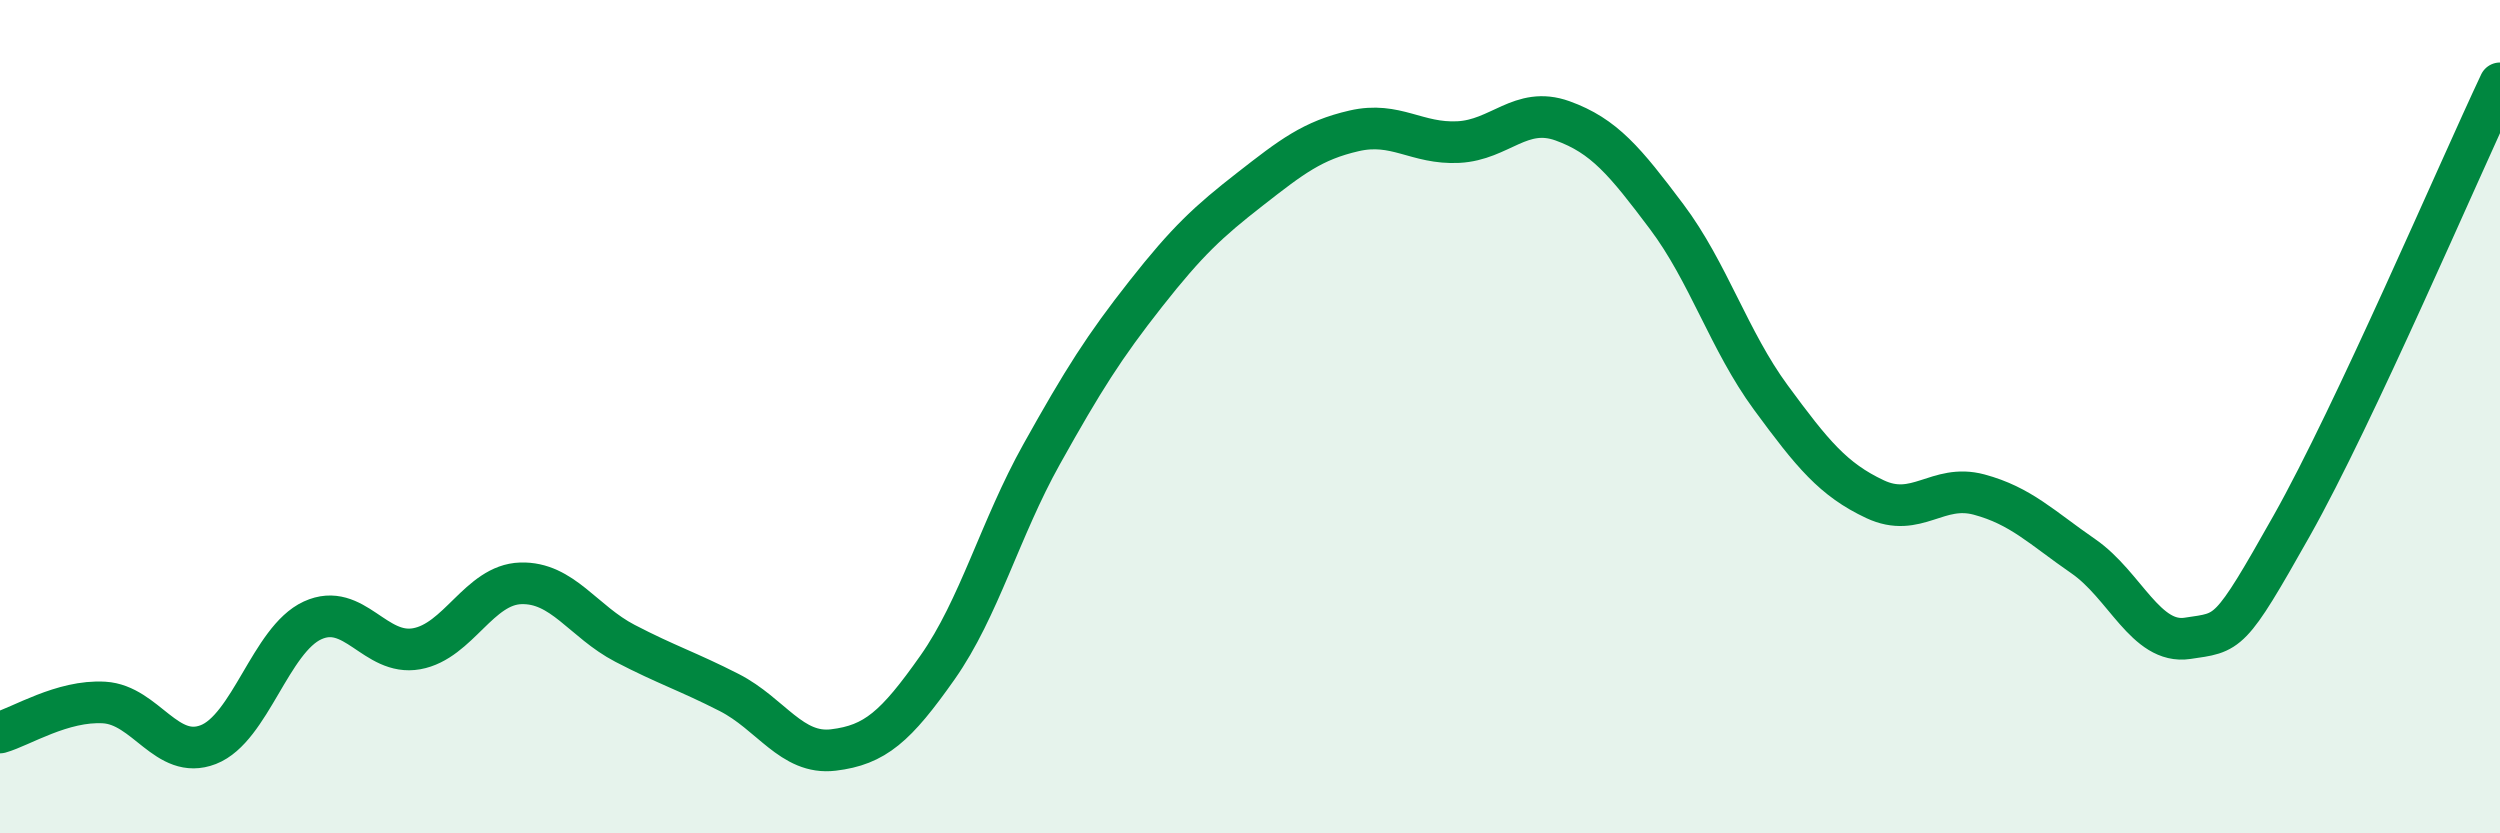
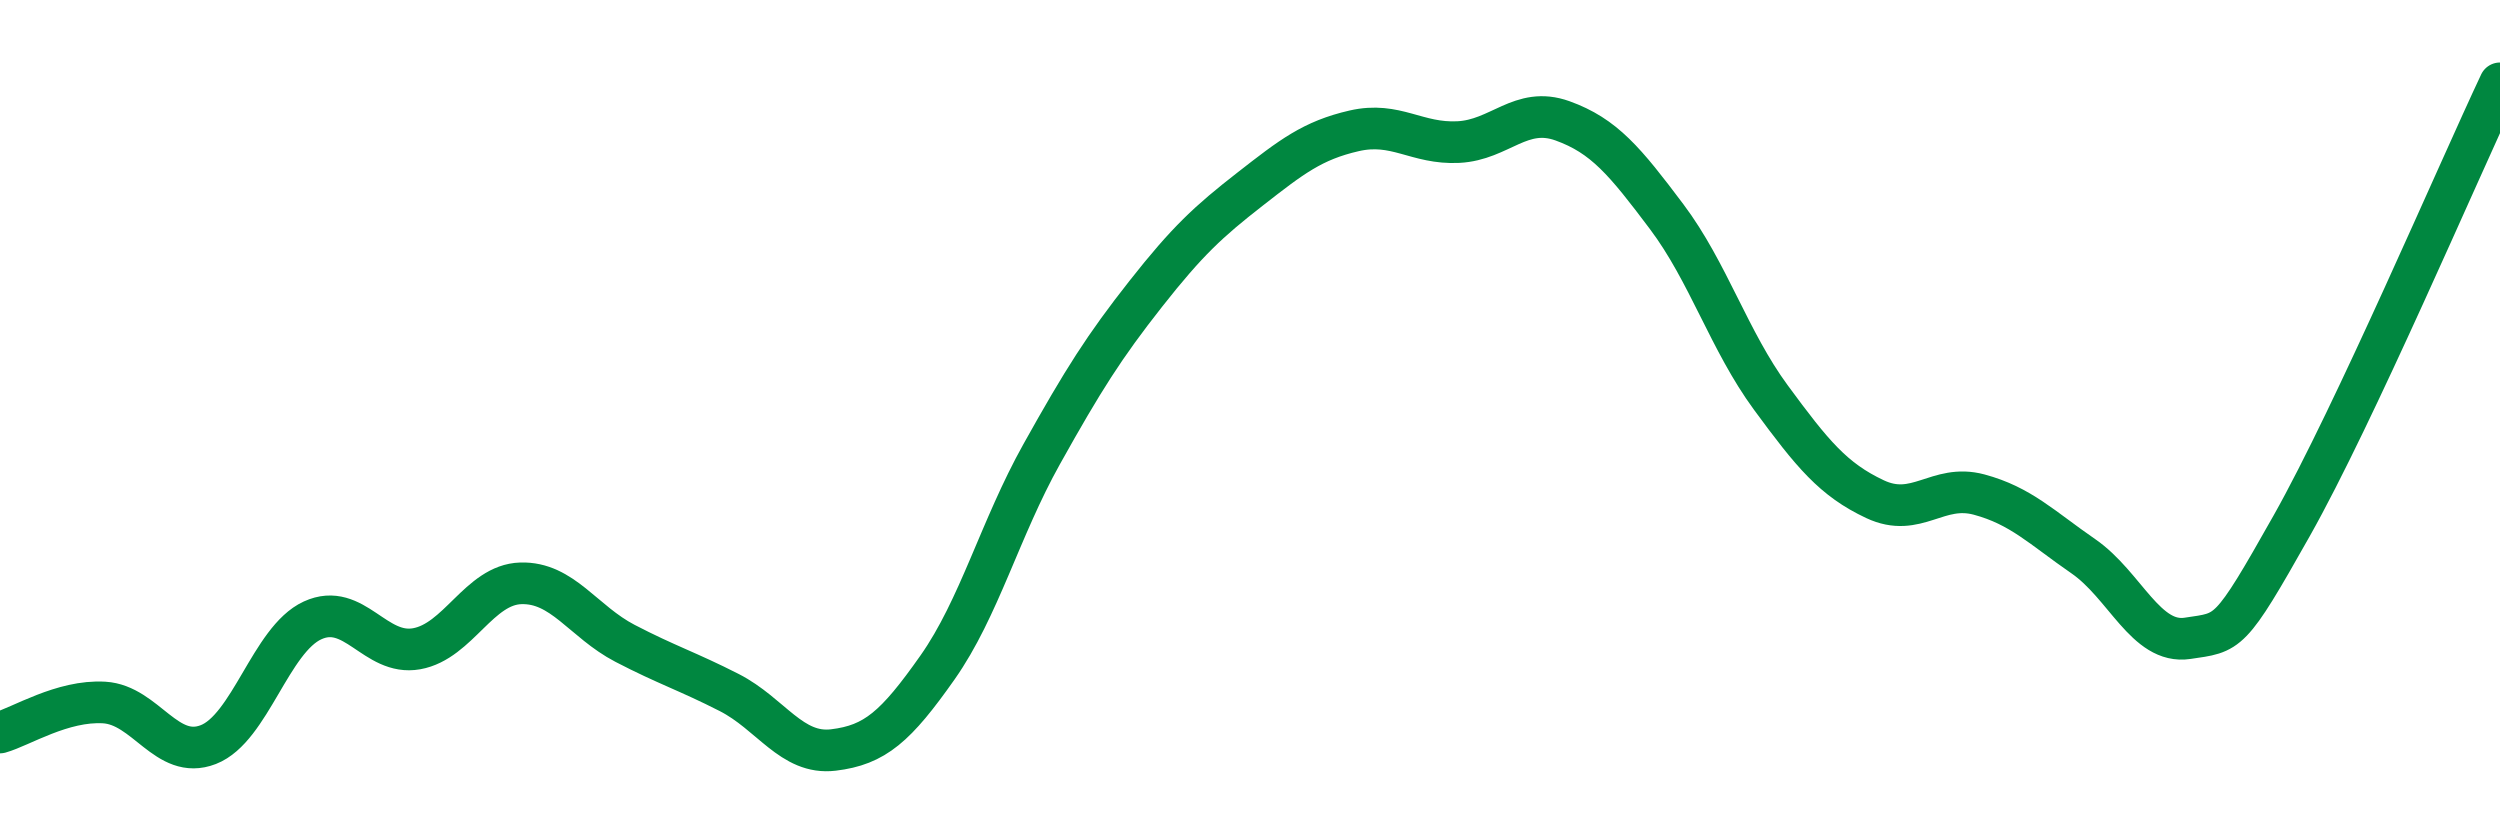
<svg xmlns="http://www.w3.org/2000/svg" width="60" height="20" viewBox="0 0 60 20">
-   <path d="M 0,17.58 C 0.5,17.44 1.5,16.8 2.5,16.86 C 3.5,16.92 4,18.26 5,17.87 C 6,17.48 6.5,15.35 7.5,14.89 C 8.5,14.43 9,15.75 10,15.57 C 11,15.39 11.5,14.03 12.5,14 C 13.5,13.97 14,14.92 15,15.44 C 16,15.96 16.5,16.11 17.5,16.62 C 18.5,17.13 19,18.12 20,18 C 21,17.88 21.5,17.44 22.5,16.02 C 23.5,14.6 24,12.69 25,10.9 C 26,9.11 26.5,8.32 27.5,7.05 C 28.5,5.78 29,5.32 30,4.54 C 31,3.76 31.5,3.37 32.5,3.14 C 33.5,2.91 34,3.46 35,3.41 C 36,3.36 36.5,2.54 37.5,2.9 C 38.5,3.26 39,3.87 40,5.2 C 41,6.53 41.5,8.18 42.5,9.54 C 43.5,10.9 44,11.51 45,11.98 C 46,12.45 46.5,11.6 47.5,11.87 C 48.5,12.14 49,12.66 50,13.35 C 51,14.04 51.5,15.47 52.5,15.32 C 53.5,15.17 53.5,15.28 55,12.62 C 56.5,9.96 59,4.12 60,2L60 20L0 20Z" fill="#008740" opacity="0.1" stroke-linecap="round" stroke-linejoin="round" />
  <path d="M 0,17.58 C 0.5,17.44 1.5,16.8 2.5,16.86 C 3.5,16.92 4,18.26 5,17.87 C 6,17.48 6.5,15.35 7.5,14.89 C 8.5,14.43 9,15.75 10,15.57 C 11,15.39 11.5,14.03 12.5,14 C 13.5,13.97 14,14.92 15,15.44 C 16,15.96 16.5,16.11 17.5,16.62 C 18.5,17.13 19,18.12 20,18 C 21,17.88 21.5,17.44 22.5,16.02 C 23.5,14.6 24,12.69 25,10.9 C 26,9.11 26.5,8.32 27.5,7.05 C 28.5,5.78 29,5.32 30,4.54 C 31,3.76 31.5,3.37 32.5,3.14 C 33.5,2.91 34,3.46 35,3.41 C 36,3.36 36.5,2.54 37.5,2.9 C 38.5,3.26 39,3.87 40,5.2 C 41,6.53 41.5,8.18 42.5,9.54 C 43.5,10.9 44,11.51 45,11.98 C 46,12.45 46.5,11.6 47.5,11.87 C 48.5,12.14 49,12.66 50,13.35 C 51,14.04 51.5,15.47 52.5,15.32 C 53.5,15.17 53.5,15.28 55,12.62 C 56.5,9.96 59,4.12 60,2" stroke="#008740" stroke-width="1" fill="none" stroke-linecap="round" stroke-linejoin="round" />
</svg>